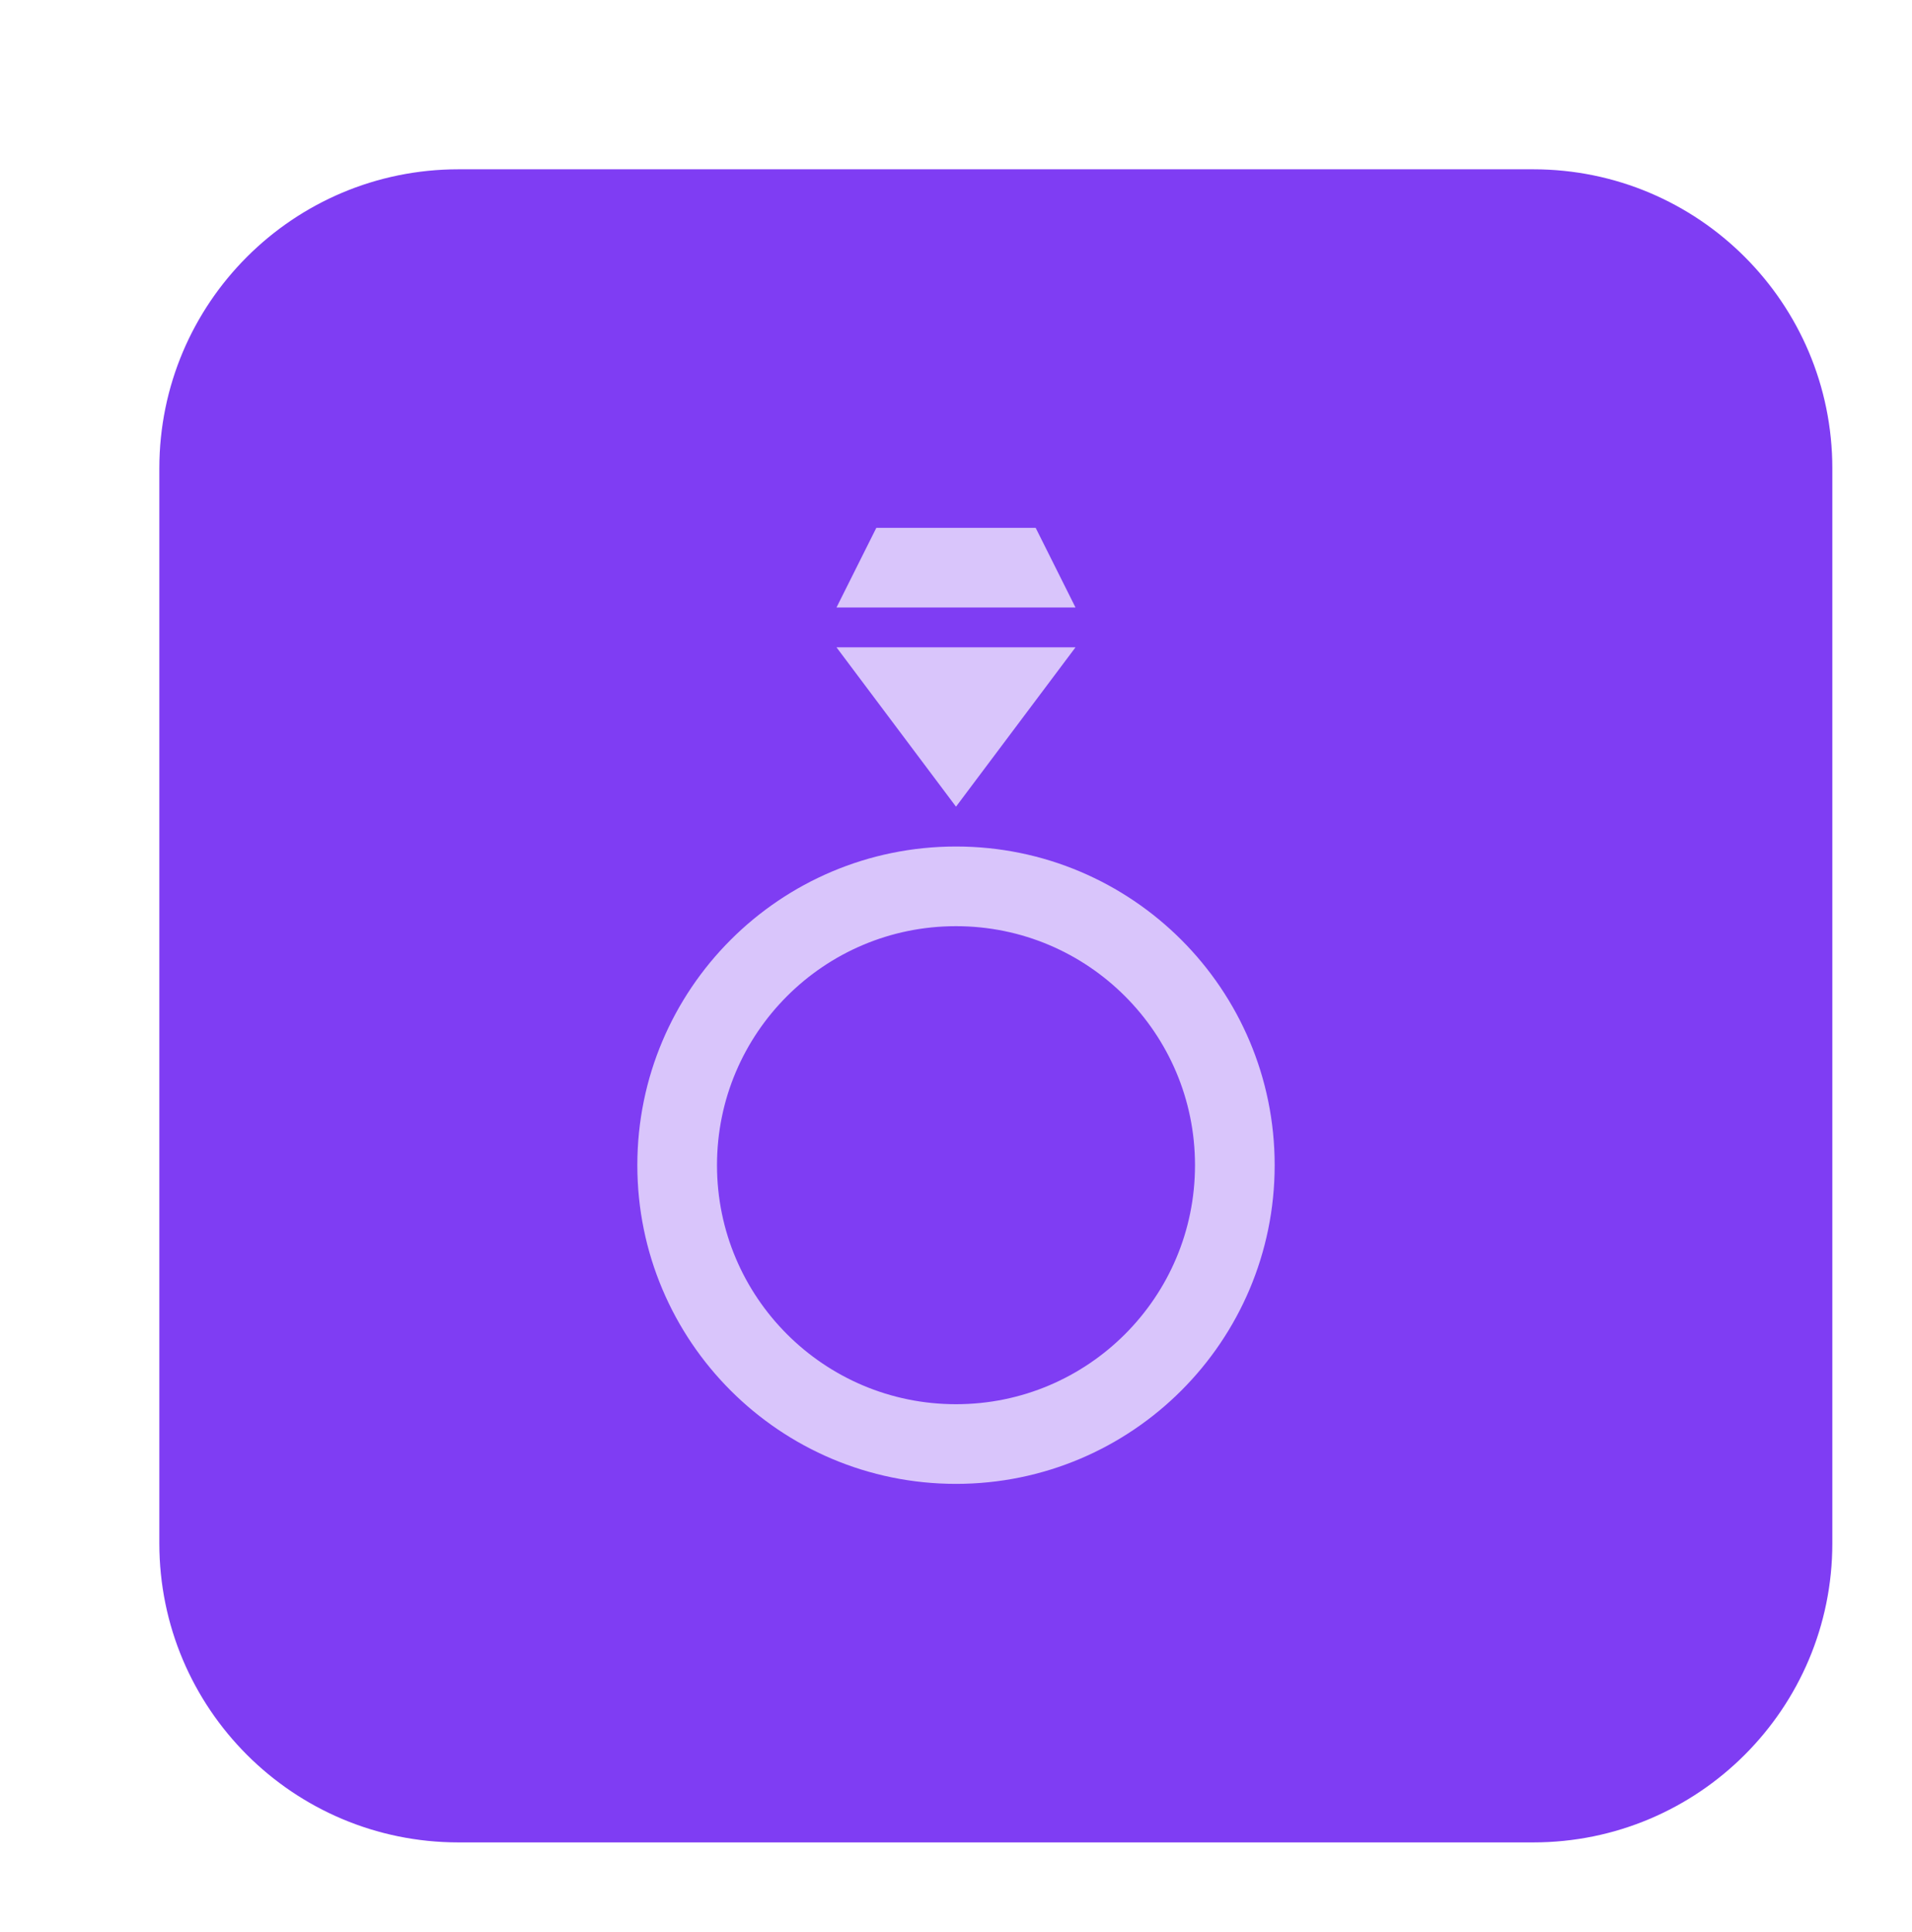
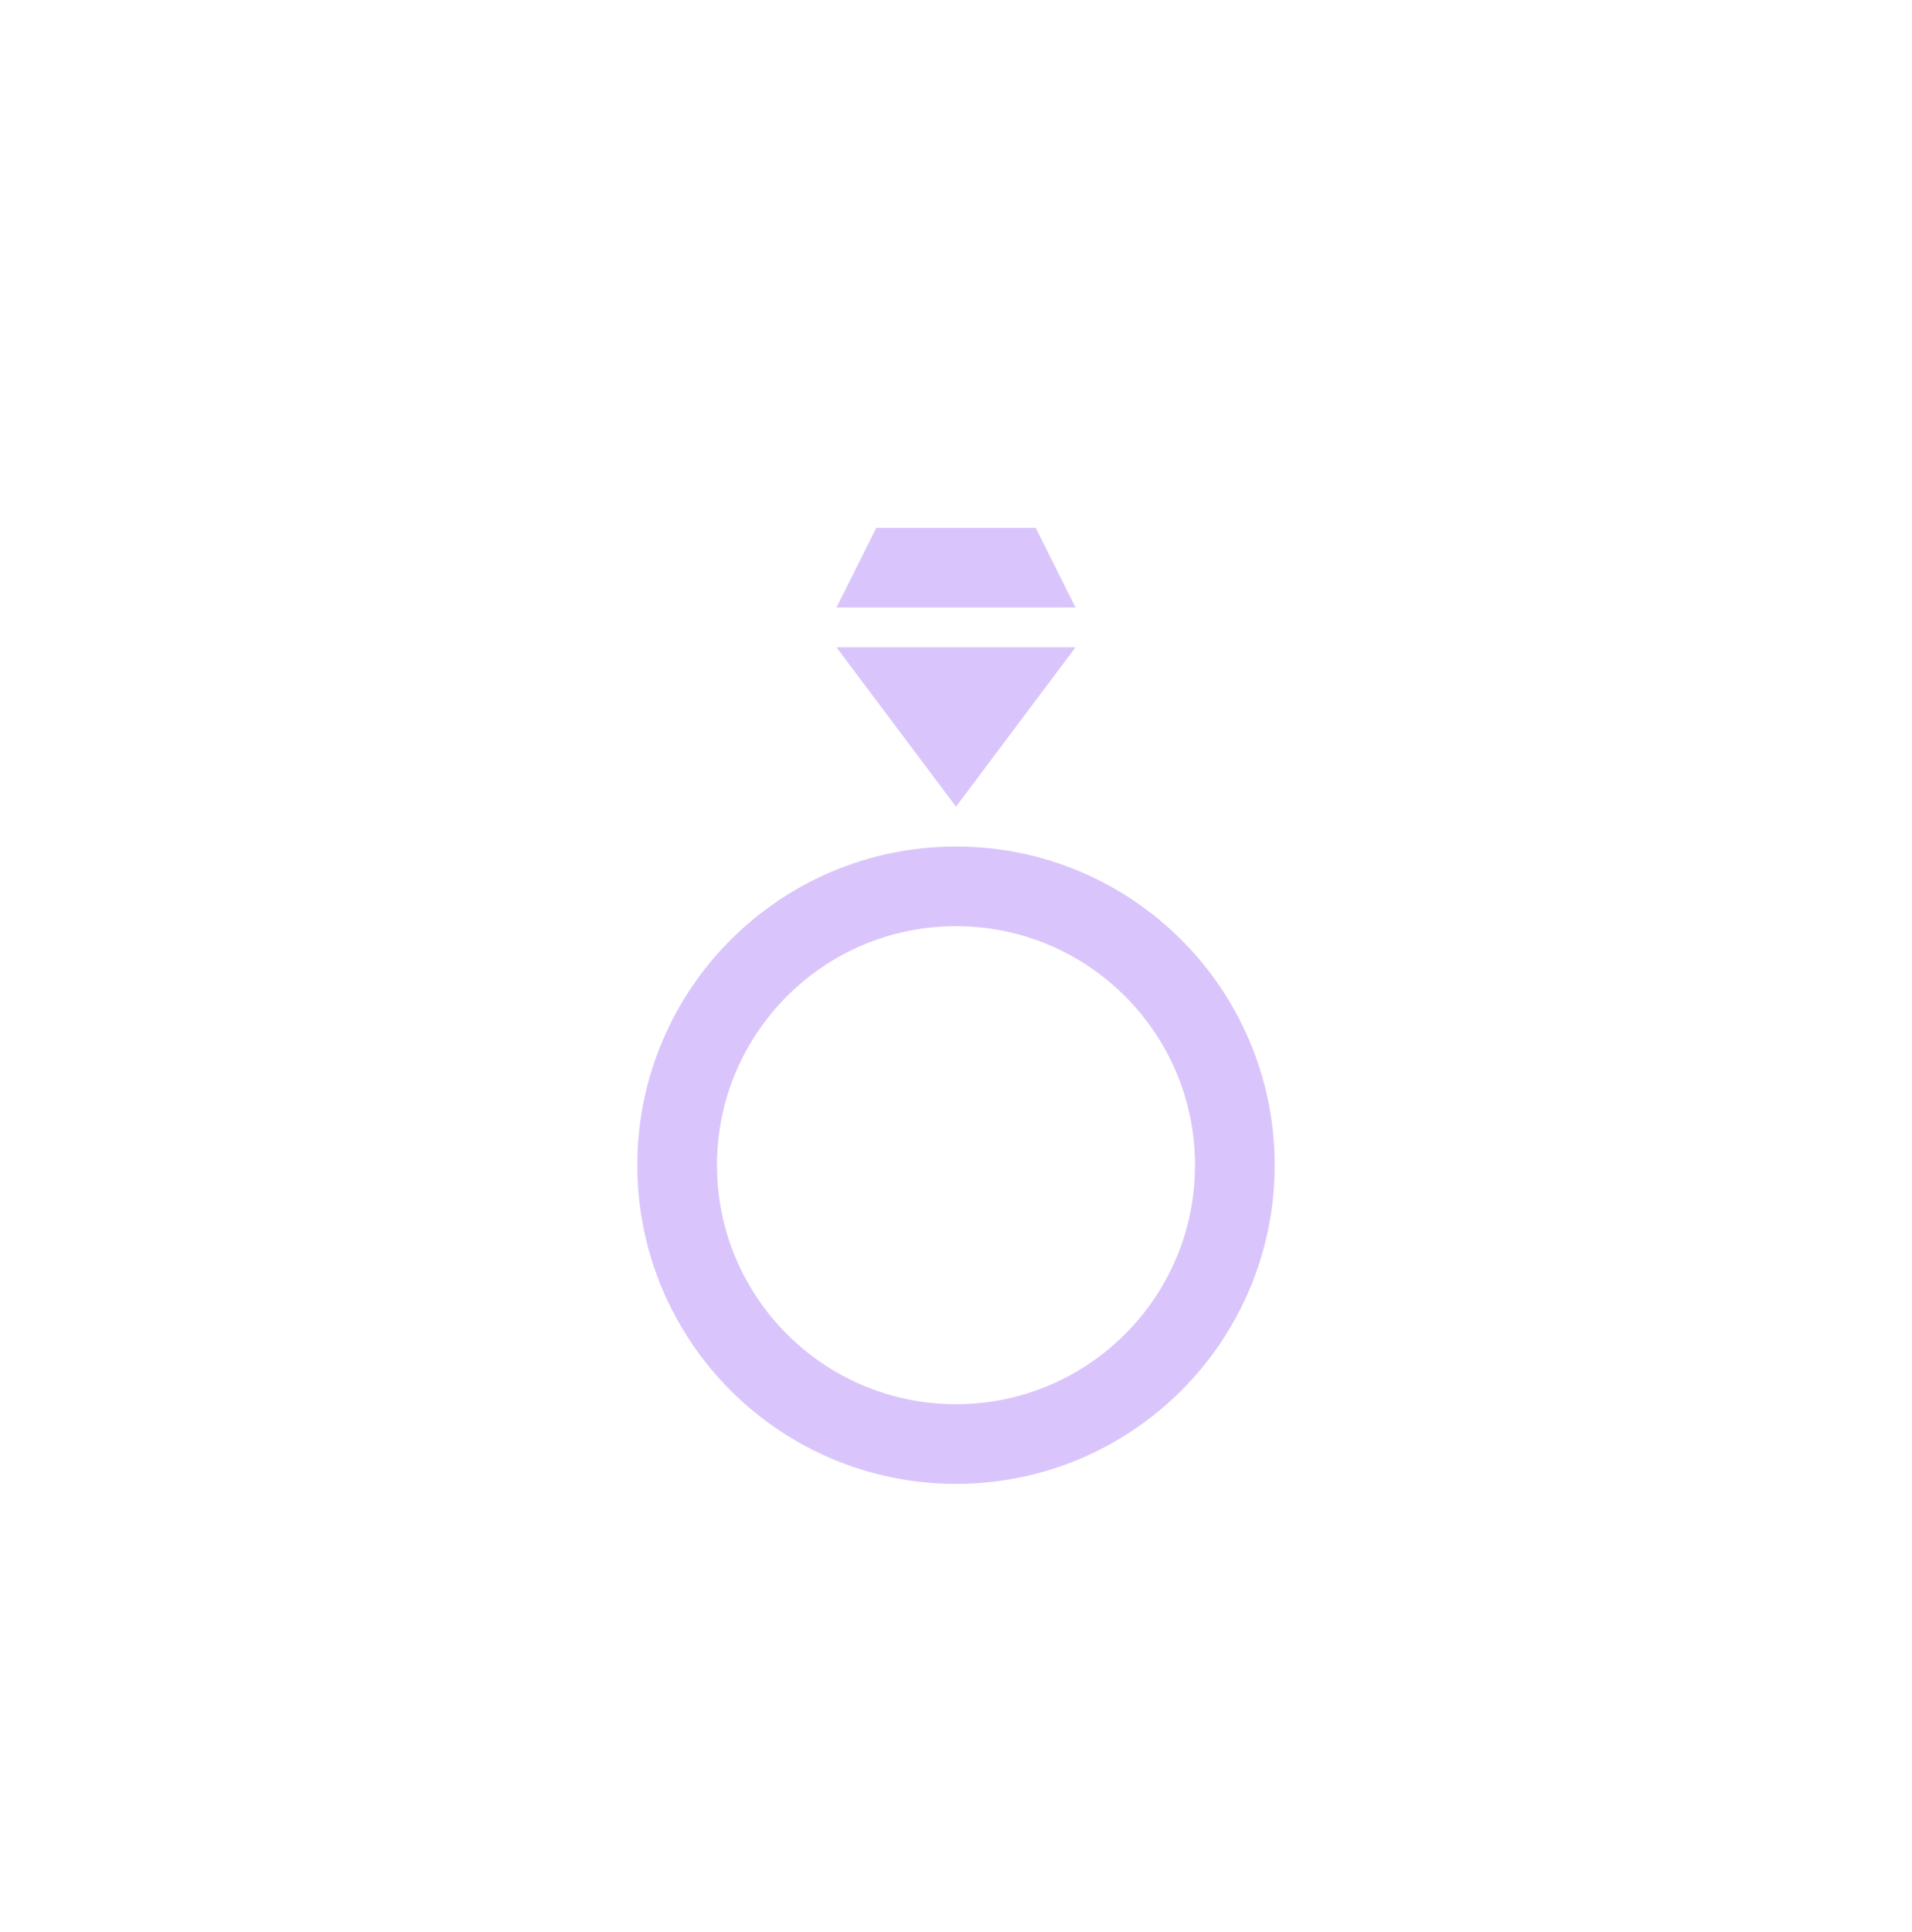
<svg xmlns="http://www.w3.org/2000/svg" width="96" height="97" viewBox="0 0 96 97" fill="none">
-   <path d="M8 77.484V23.516C8 15.223 14.723 8.5 23.016 8.5H76.984C85.277 8.5 92 15.223 92 23.516V77.484C92 85.777 85.277 92.5 76.984 92.5H23.016C14.723 92.5 8 85.777 8 77.484Z" fill="#7F3DF3" />
  <circle cx="48" cy="58.5" r="14" stroke="#D9C5FB" stroke-width="4" />
  <path d="M48 40.5L42 32.5L54 32.5L48 40.5Z" fill="#D9C5FB" />
  <path d="M44 26.5H52L54 30.5H42L44 26.5Z" fill="#D9C5FB" />
</svg>